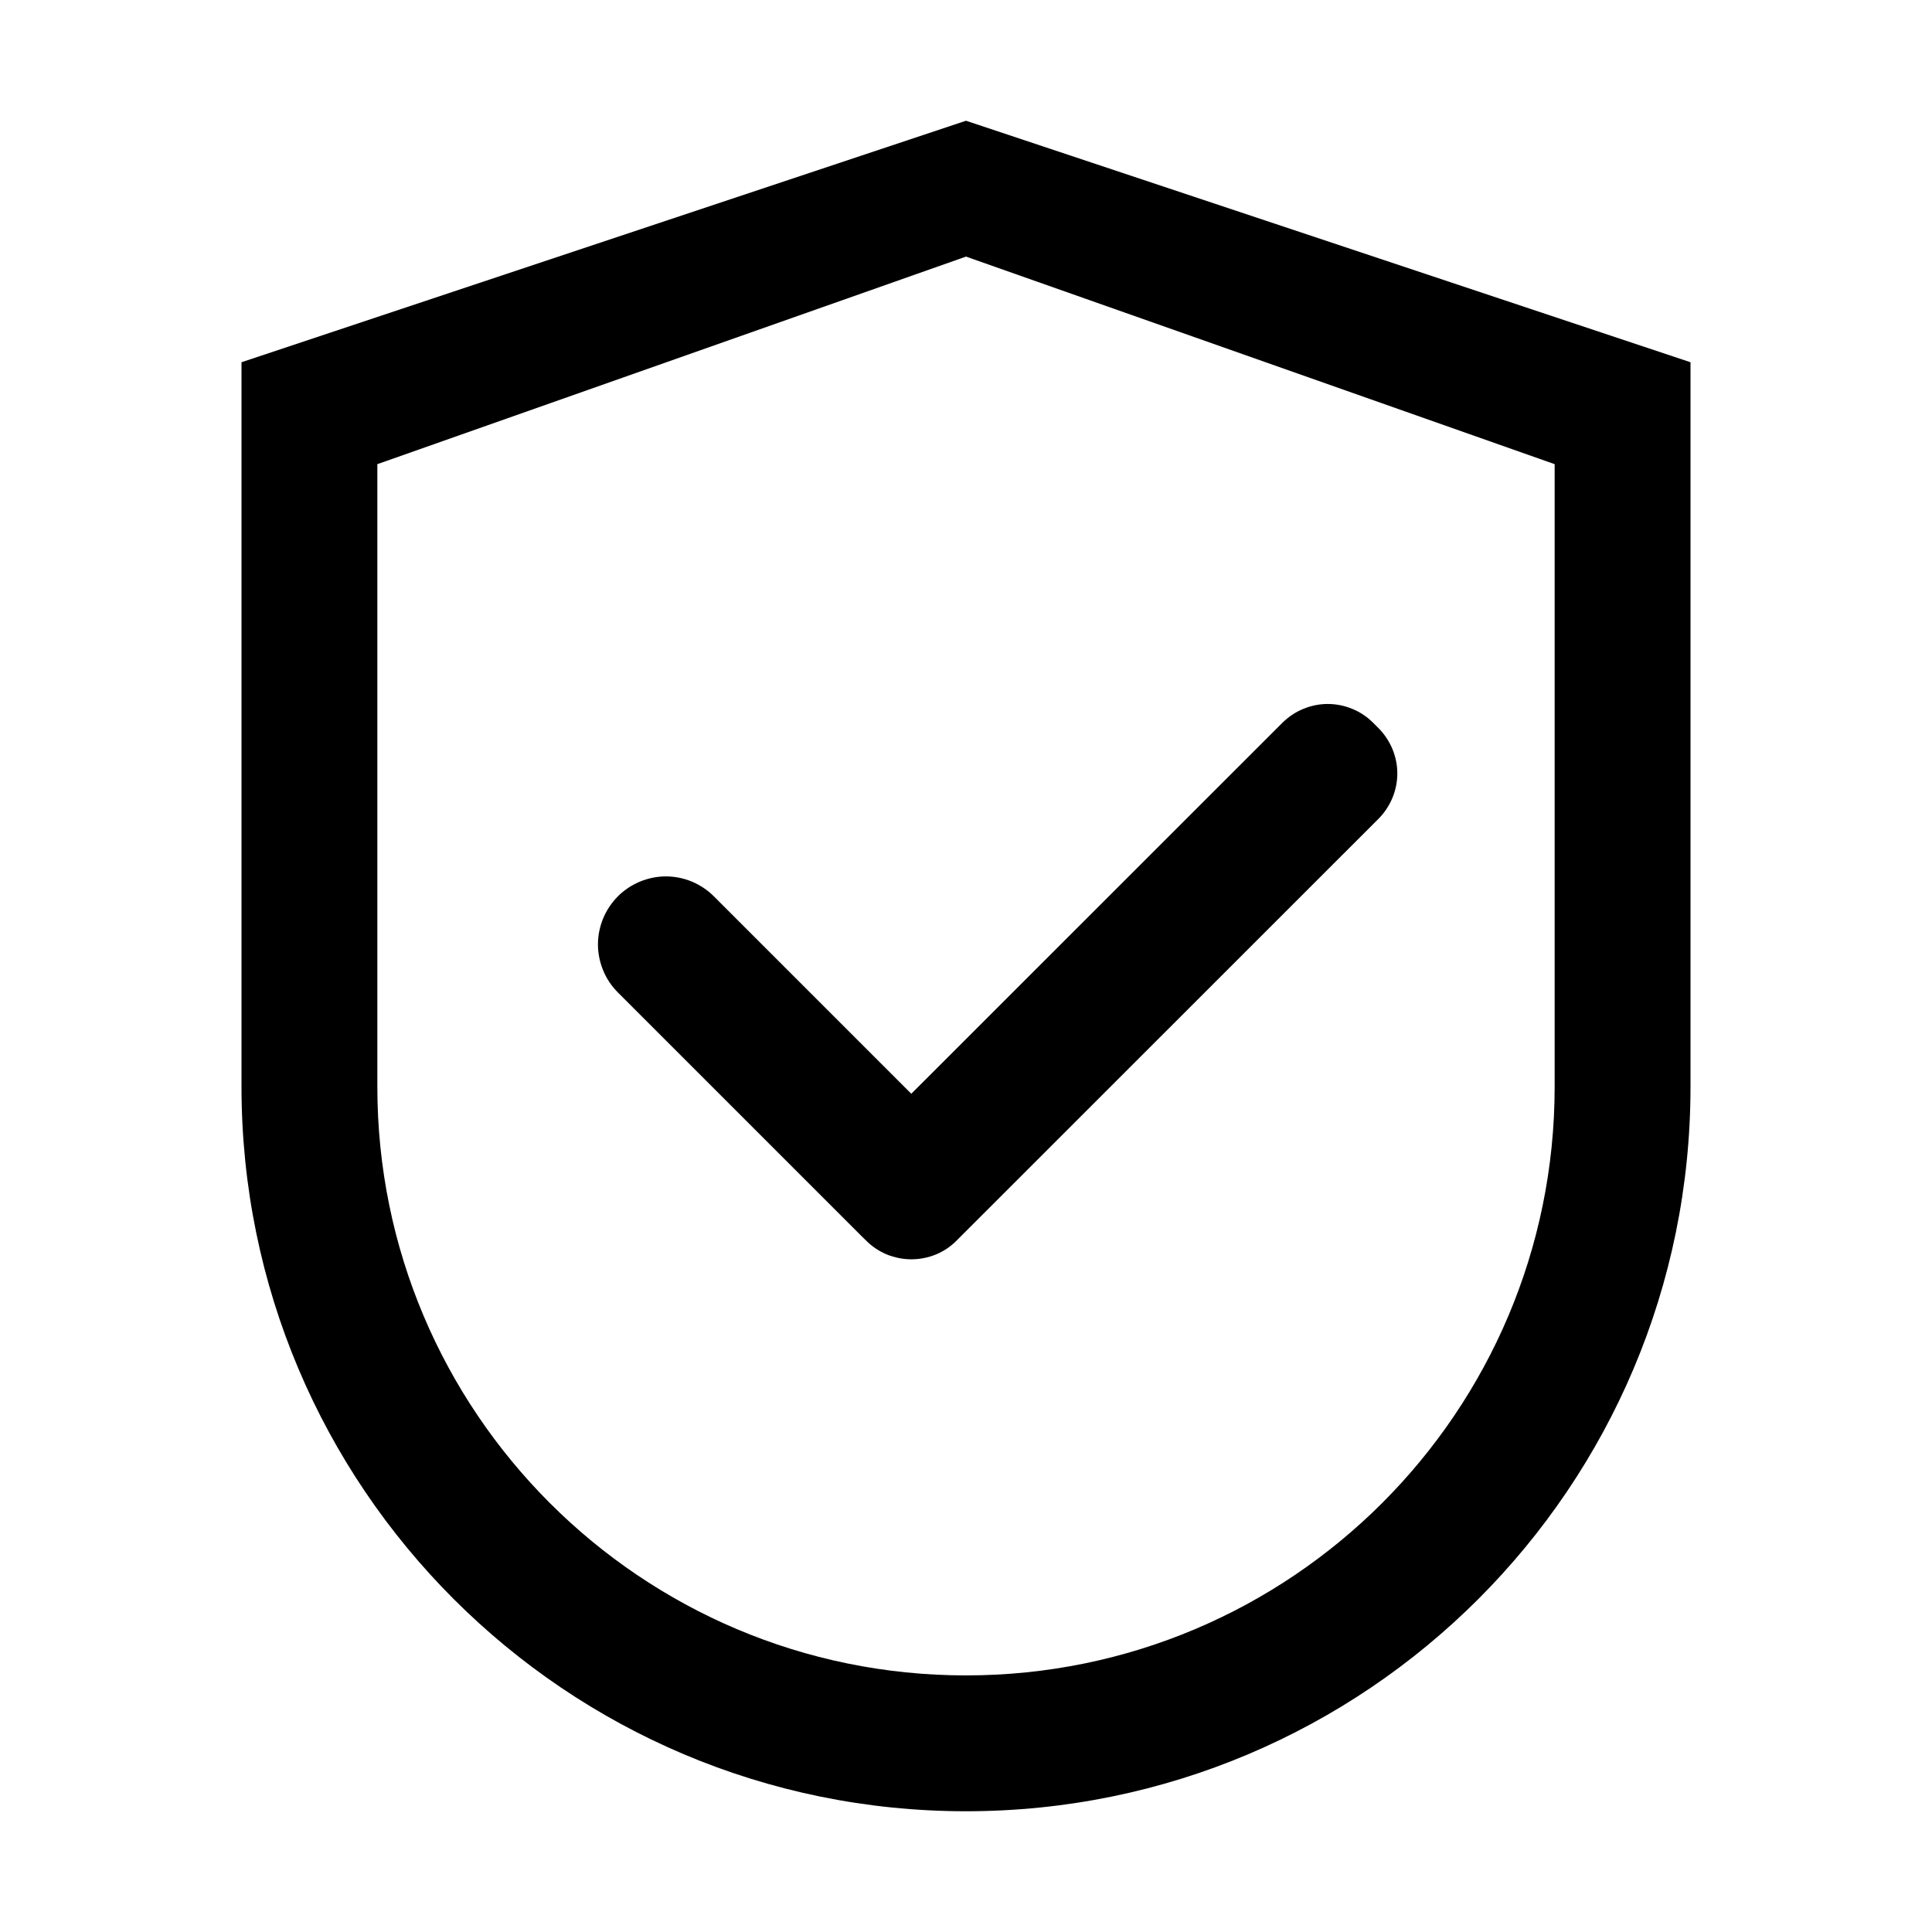
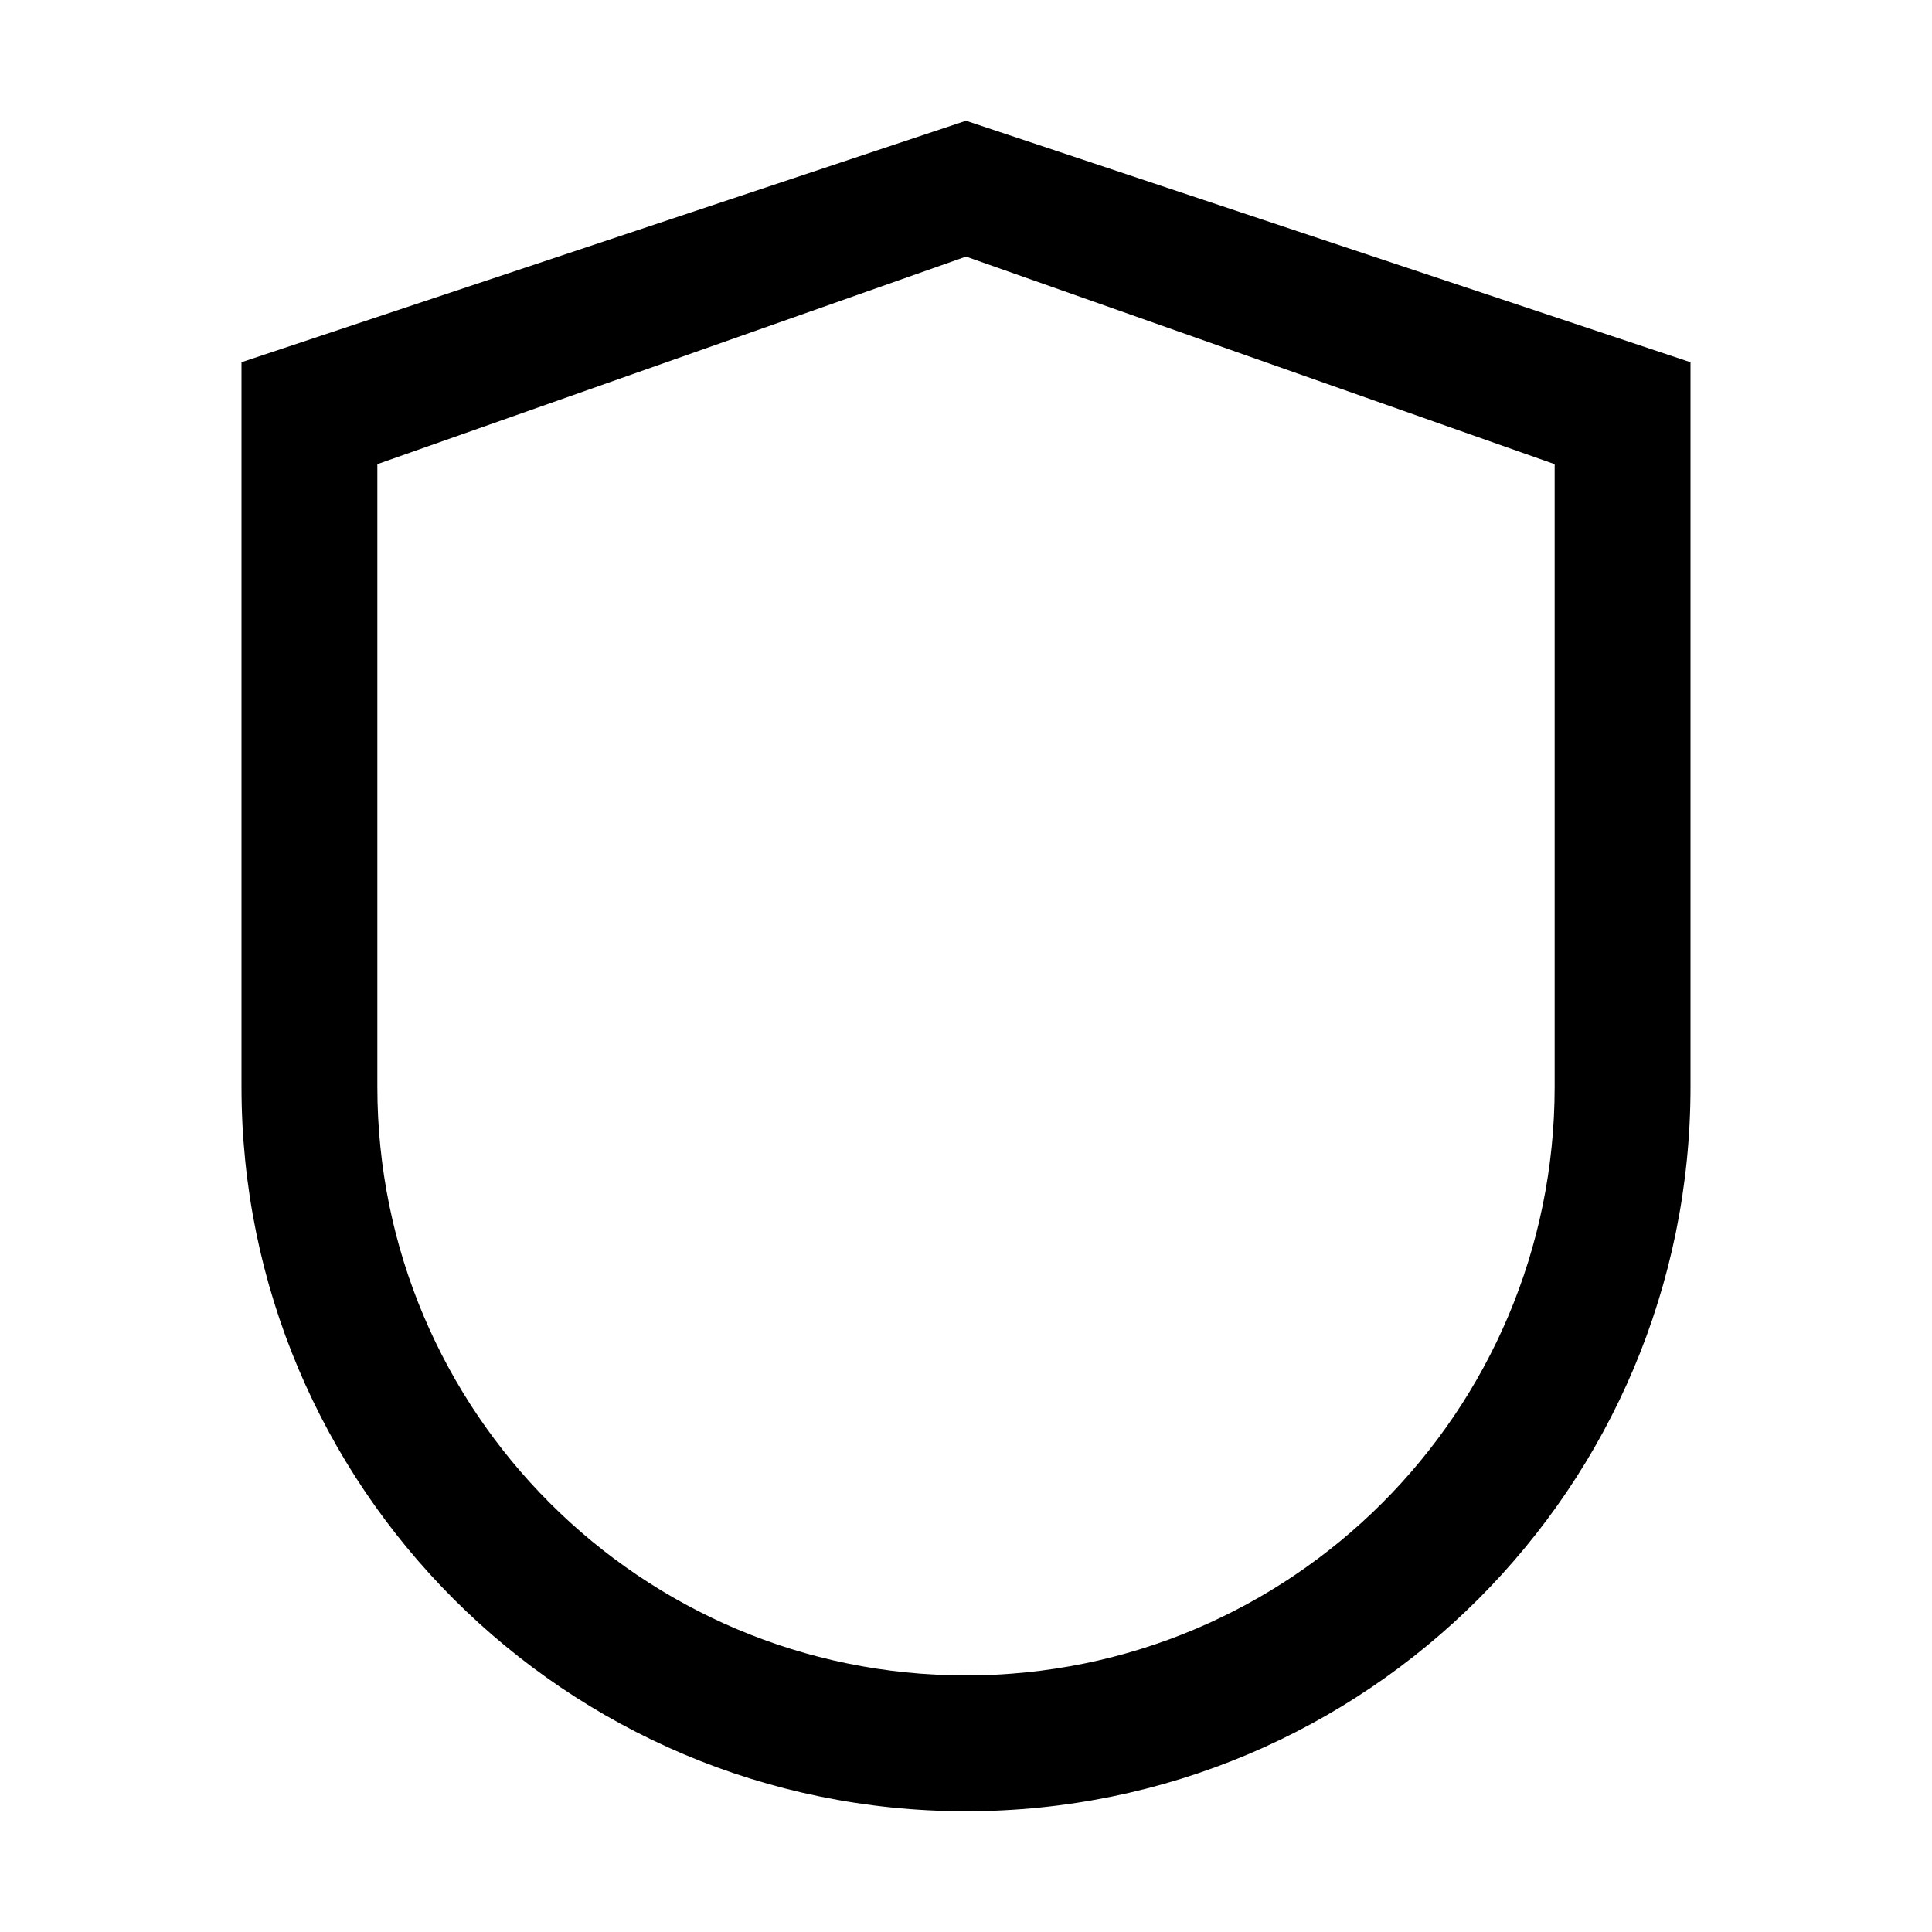
<svg xmlns="http://www.w3.org/2000/svg" width="16" height="16" viewBox="0 0 16 16" fill="none">
  <path d="M8 1L2 3V9C2 12.314 4.686 15 8 15C11.314 15 14 12.314 14 9V3L8 1ZM12.875 9C12.875 11.692 10.692 13.875 8 13.875C5.308 13.875 3.125 11.692 3.125 9V3.844L8 2.125L12.875 3.844V9Z" fill="black" />
-   <path d="M5.912 7.423C5.86 7.371 5.798 7.33 5.73 7.301C5.662 7.273 5.589 7.258 5.515 7.258C5.441 7.258 5.368 7.273 5.3 7.301C5.231 7.33 5.169 7.371 5.117 7.423C5.065 7.476 5.023 7.538 4.995 7.606C4.967 7.674 4.952 7.747 4.952 7.821C4.952 7.895 4.967 7.968 4.995 8.036C5.023 8.105 5.065 8.167 5.117 8.219L7.139 10.241L7.172 10.273C7.221 10.323 7.28 10.362 7.344 10.389C7.409 10.415 7.478 10.429 7.548 10.429C7.617 10.429 7.687 10.415 7.751 10.389C7.816 10.362 7.874 10.323 7.923 10.273L11.416 6.781C11.465 6.732 11.504 6.673 11.531 6.609C11.558 6.544 11.572 6.475 11.572 6.405C11.572 6.336 11.558 6.267 11.531 6.202C11.504 6.138 11.465 6.079 11.416 6.03L11.372 5.986C11.323 5.937 11.264 5.897 11.2 5.871C11.135 5.844 11.066 5.83 10.996 5.83C10.926 5.83 10.857 5.844 10.793 5.871C10.728 5.897 10.67 5.937 10.62 5.986L7.547 9.058L5.912 7.423Z" fill="black" />
</svg>